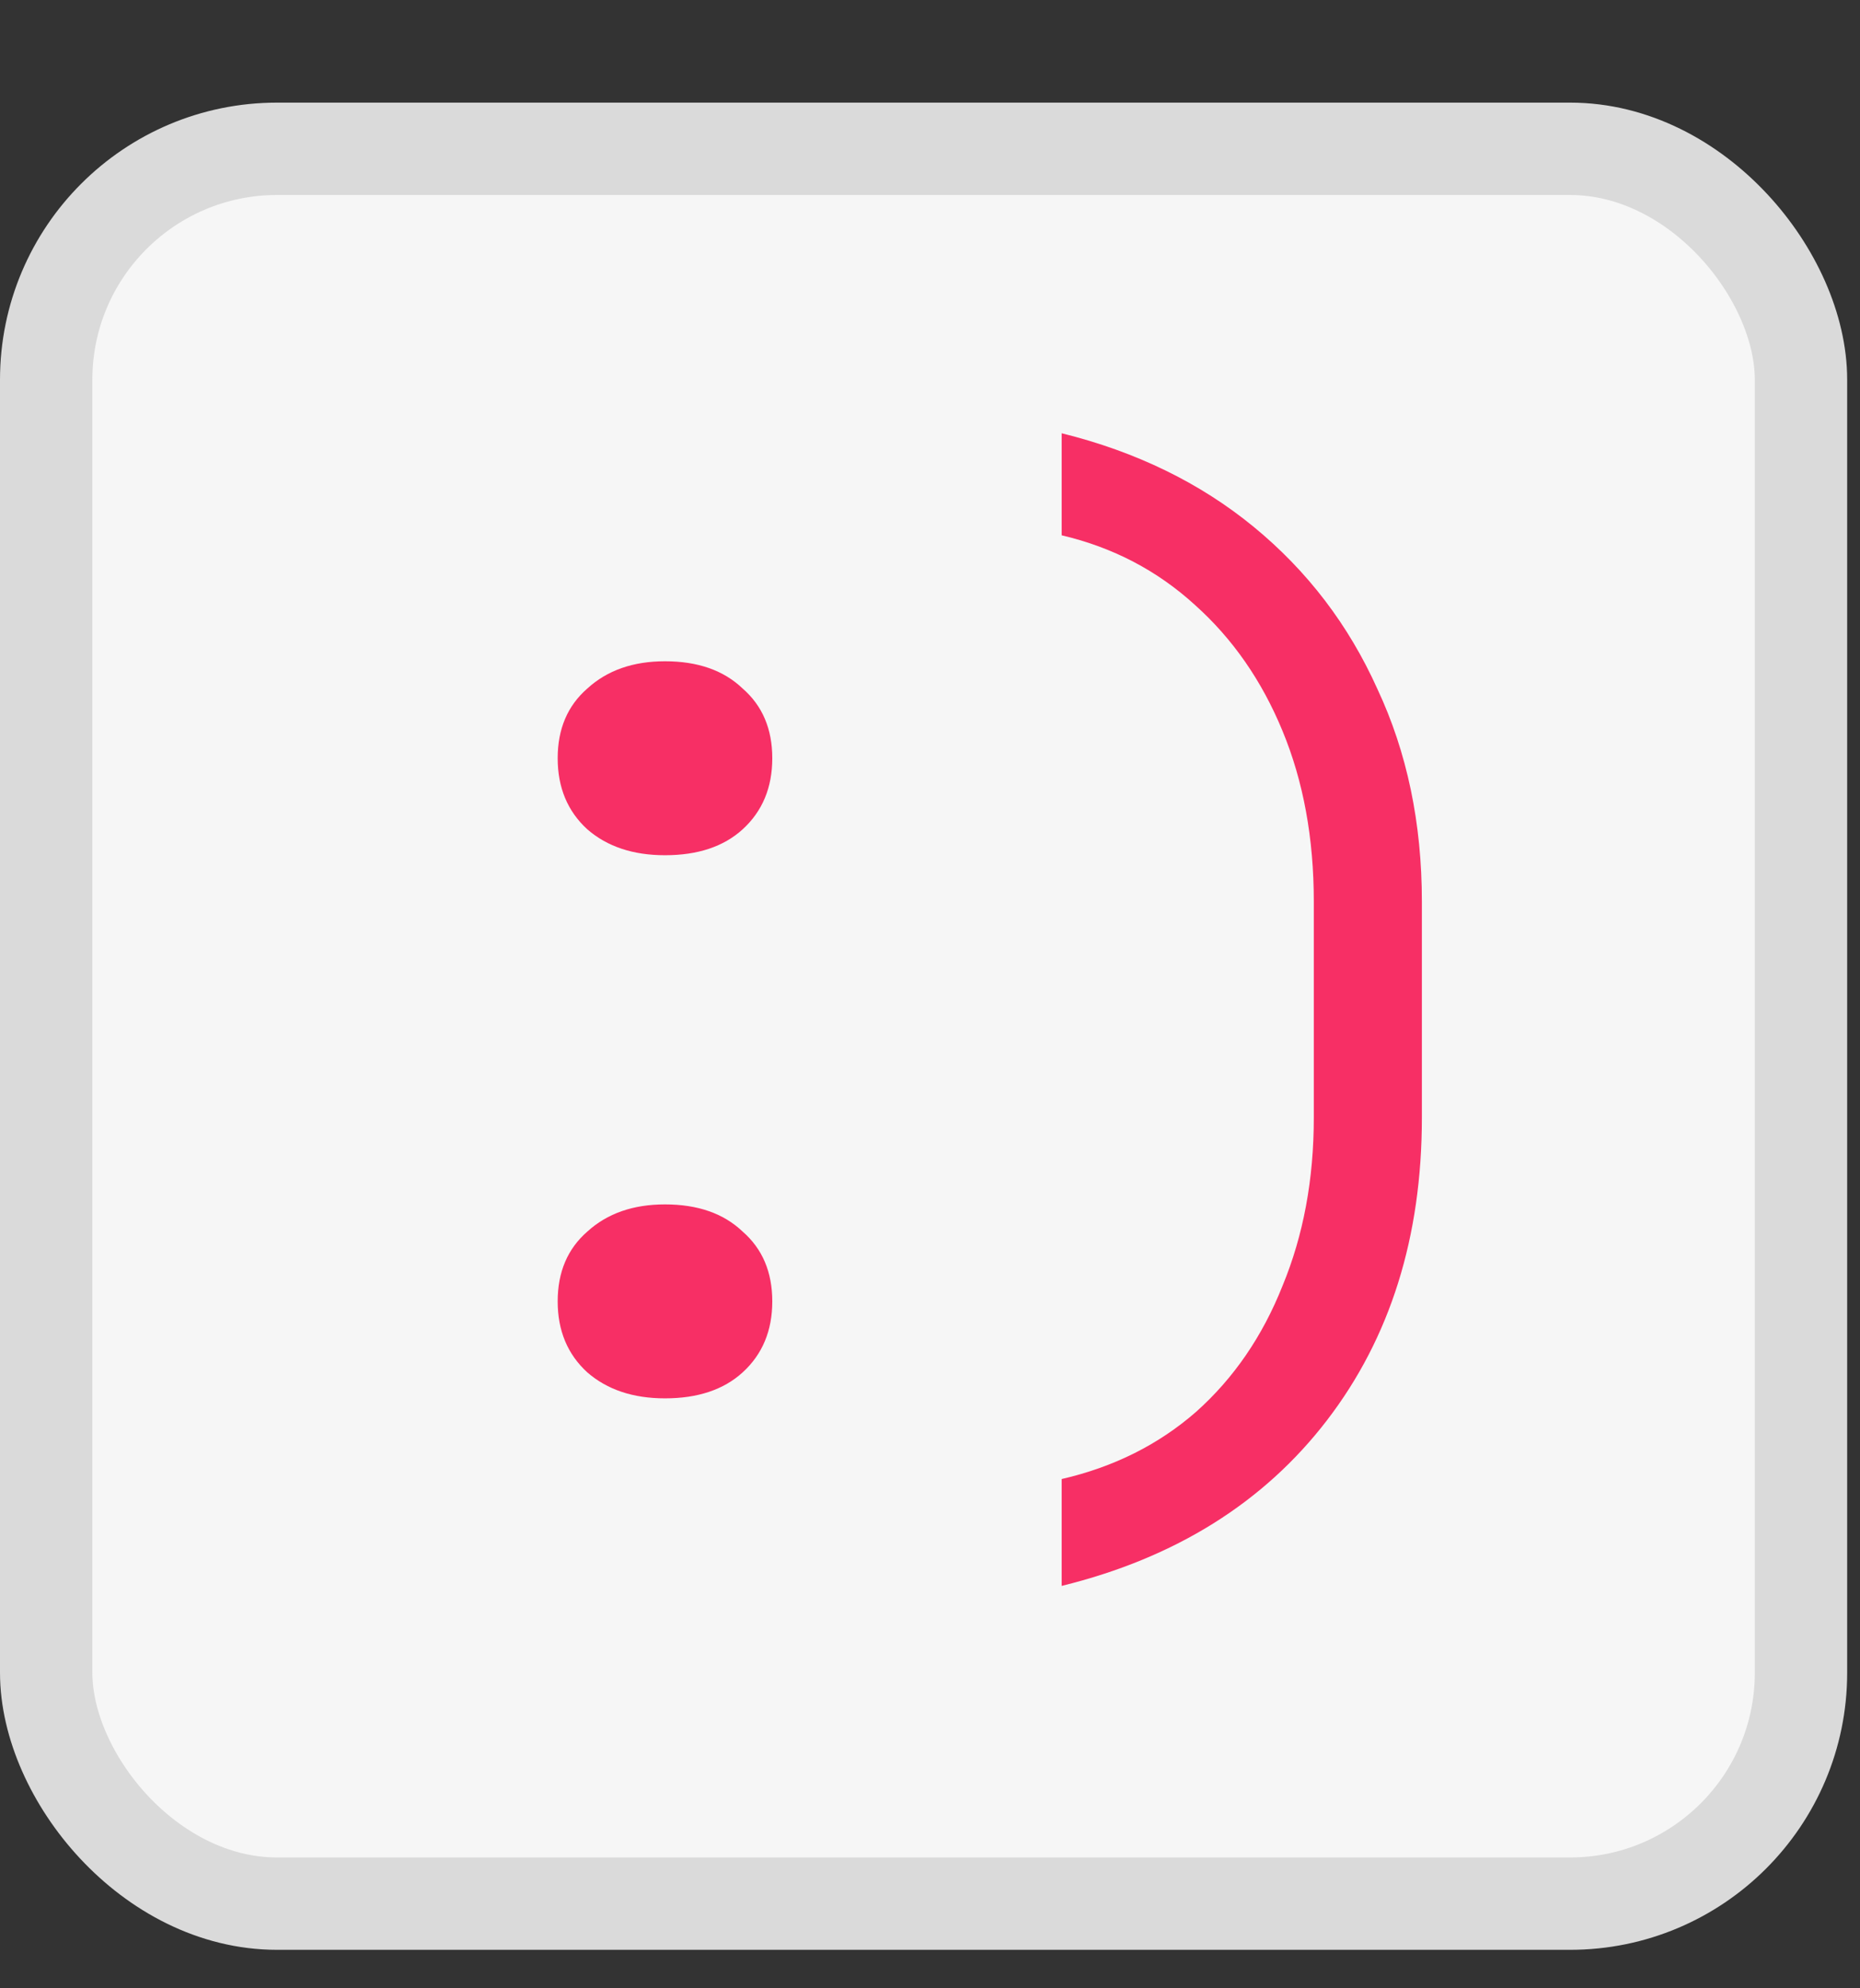
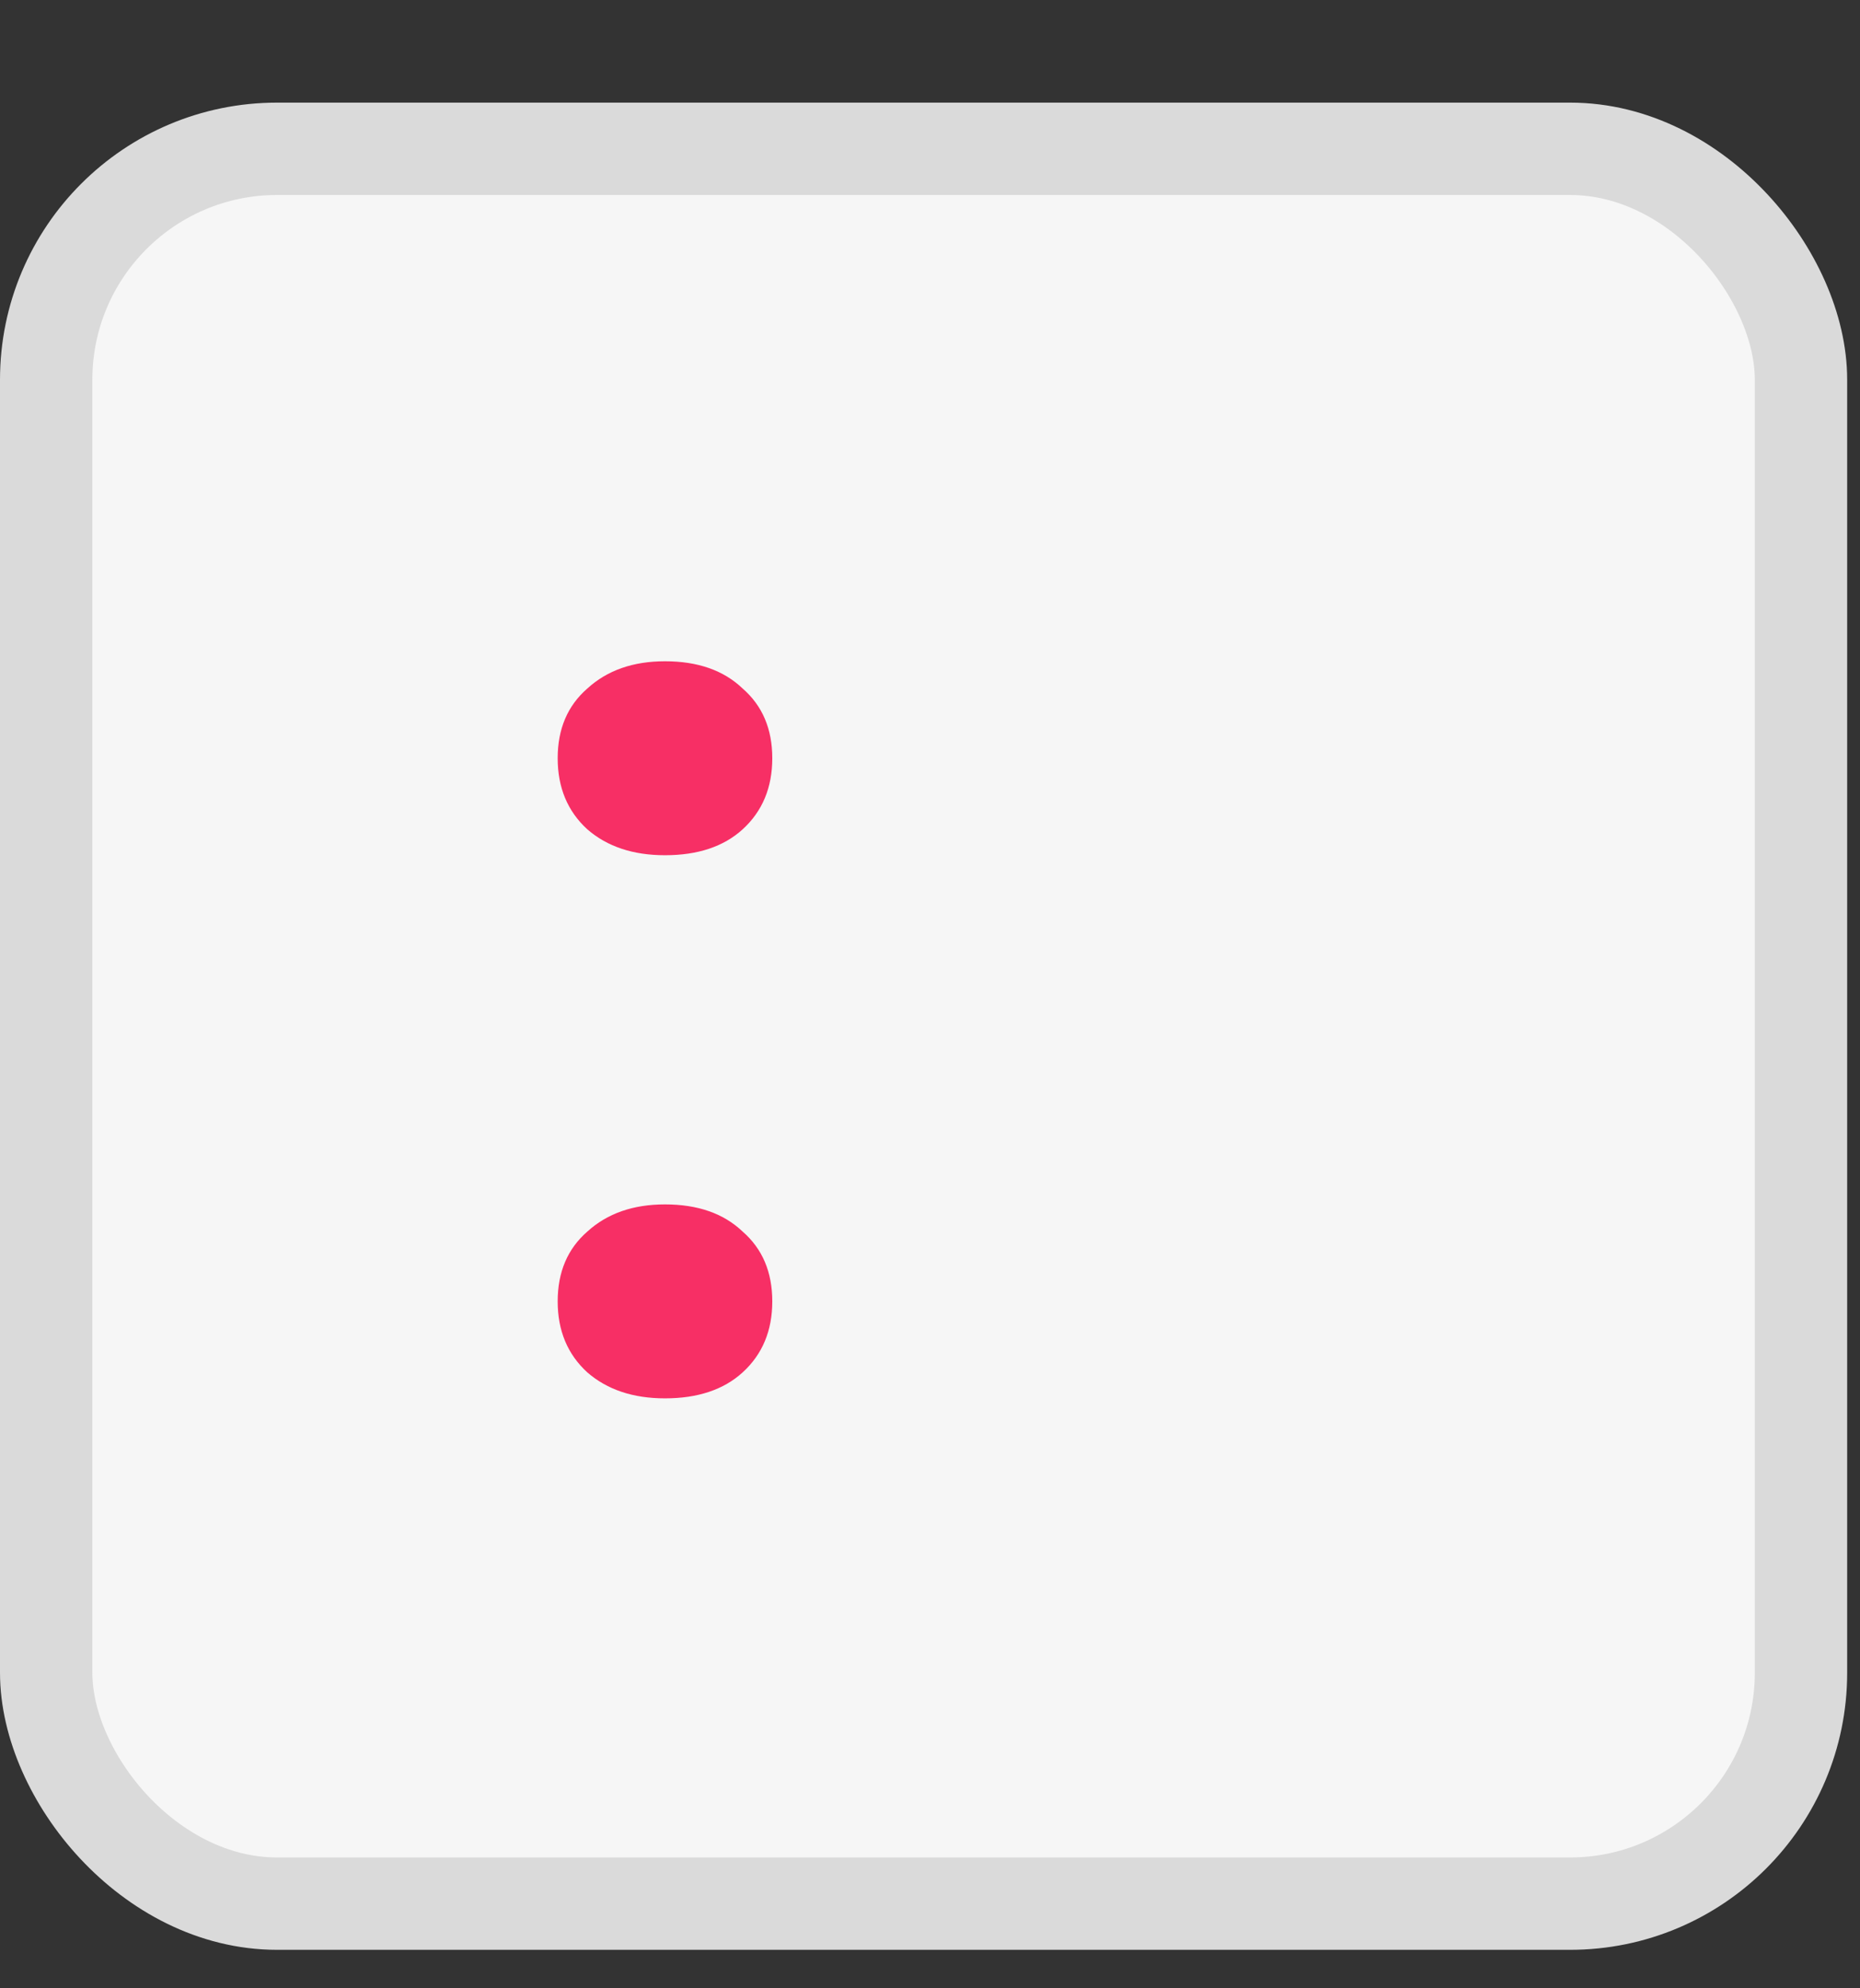
<svg xmlns="http://www.w3.org/2000/svg" width="29" height="31" viewBox="0 0 29 31" fill="none">
  <rect x="0" y="0" width="29" height="31" fill="#333333" stroke="none" />
  <rect x="0.72" y="2.32" width="27.36" height="27.36" rx="3.6" fill="#F6F6F6" stroke="#DADADA" stroke-width="1.44" />
  <path d="M10.368 13.334C9.871 13.334 9.468 13.2 9.158 12.931C8.849 12.649 8.695 12.279 8.695 11.822C8.695 11.365 8.849 11.003 9.158 10.734C9.468 10.451 9.871 10.31 10.368 10.31C10.879 10.31 11.282 10.451 11.578 10.734C11.887 11.003 12.041 11.365 12.041 11.822C12.041 12.279 11.887 12.649 11.578 12.931C11.282 13.2 10.879 13.334 10.368 13.334ZM10.368 21.802C9.871 21.802 9.468 21.667 9.158 21.398C8.849 21.116 8.695 20.747 8.695 20.29C8.695 19.833 8.849 19.47 9.158 19.201C9.468 18.919 9.871 18.778 10.368 18.778C10.879 18.778 11.282 18.919 11.578 19.201C11.887 19.47 12.041 19.833 12.041 20.29C12.041 20.747 11.887 21.116 11.578 21.398C11.282 21.667 10.879 21.802 10.368 21.802Z" fill="#F72F65" />
-   <path d="M16.553 24.726V23.06C17.364 22.873 18.063 22.524 18.649 22.012C19.236 21.488 19.685 20.833 19.997 20.046C20.322 19.26 20.484 18.387 20.484 17.426V14.056C20.484 13.07 20.322 12.184 19.997 11.398C19.673 10.611 19.217 9.956 18.631 9.432C18.044 8.896 17.352 8.534 16.553 8.346V6.755C17.713 7.042 18.712 7.529 19.548 8.215C20.384 8.902 21.027 9.744 21.476 10.743C21.938 11.729 22.169 12.833 22.169 14.056V17.426C22.169 19.285 21.676 20.858 20.69 22.143C19.704 23.428 18.325 24.29 16.553 24.726Z" fill="#F72F65" />
</svg>